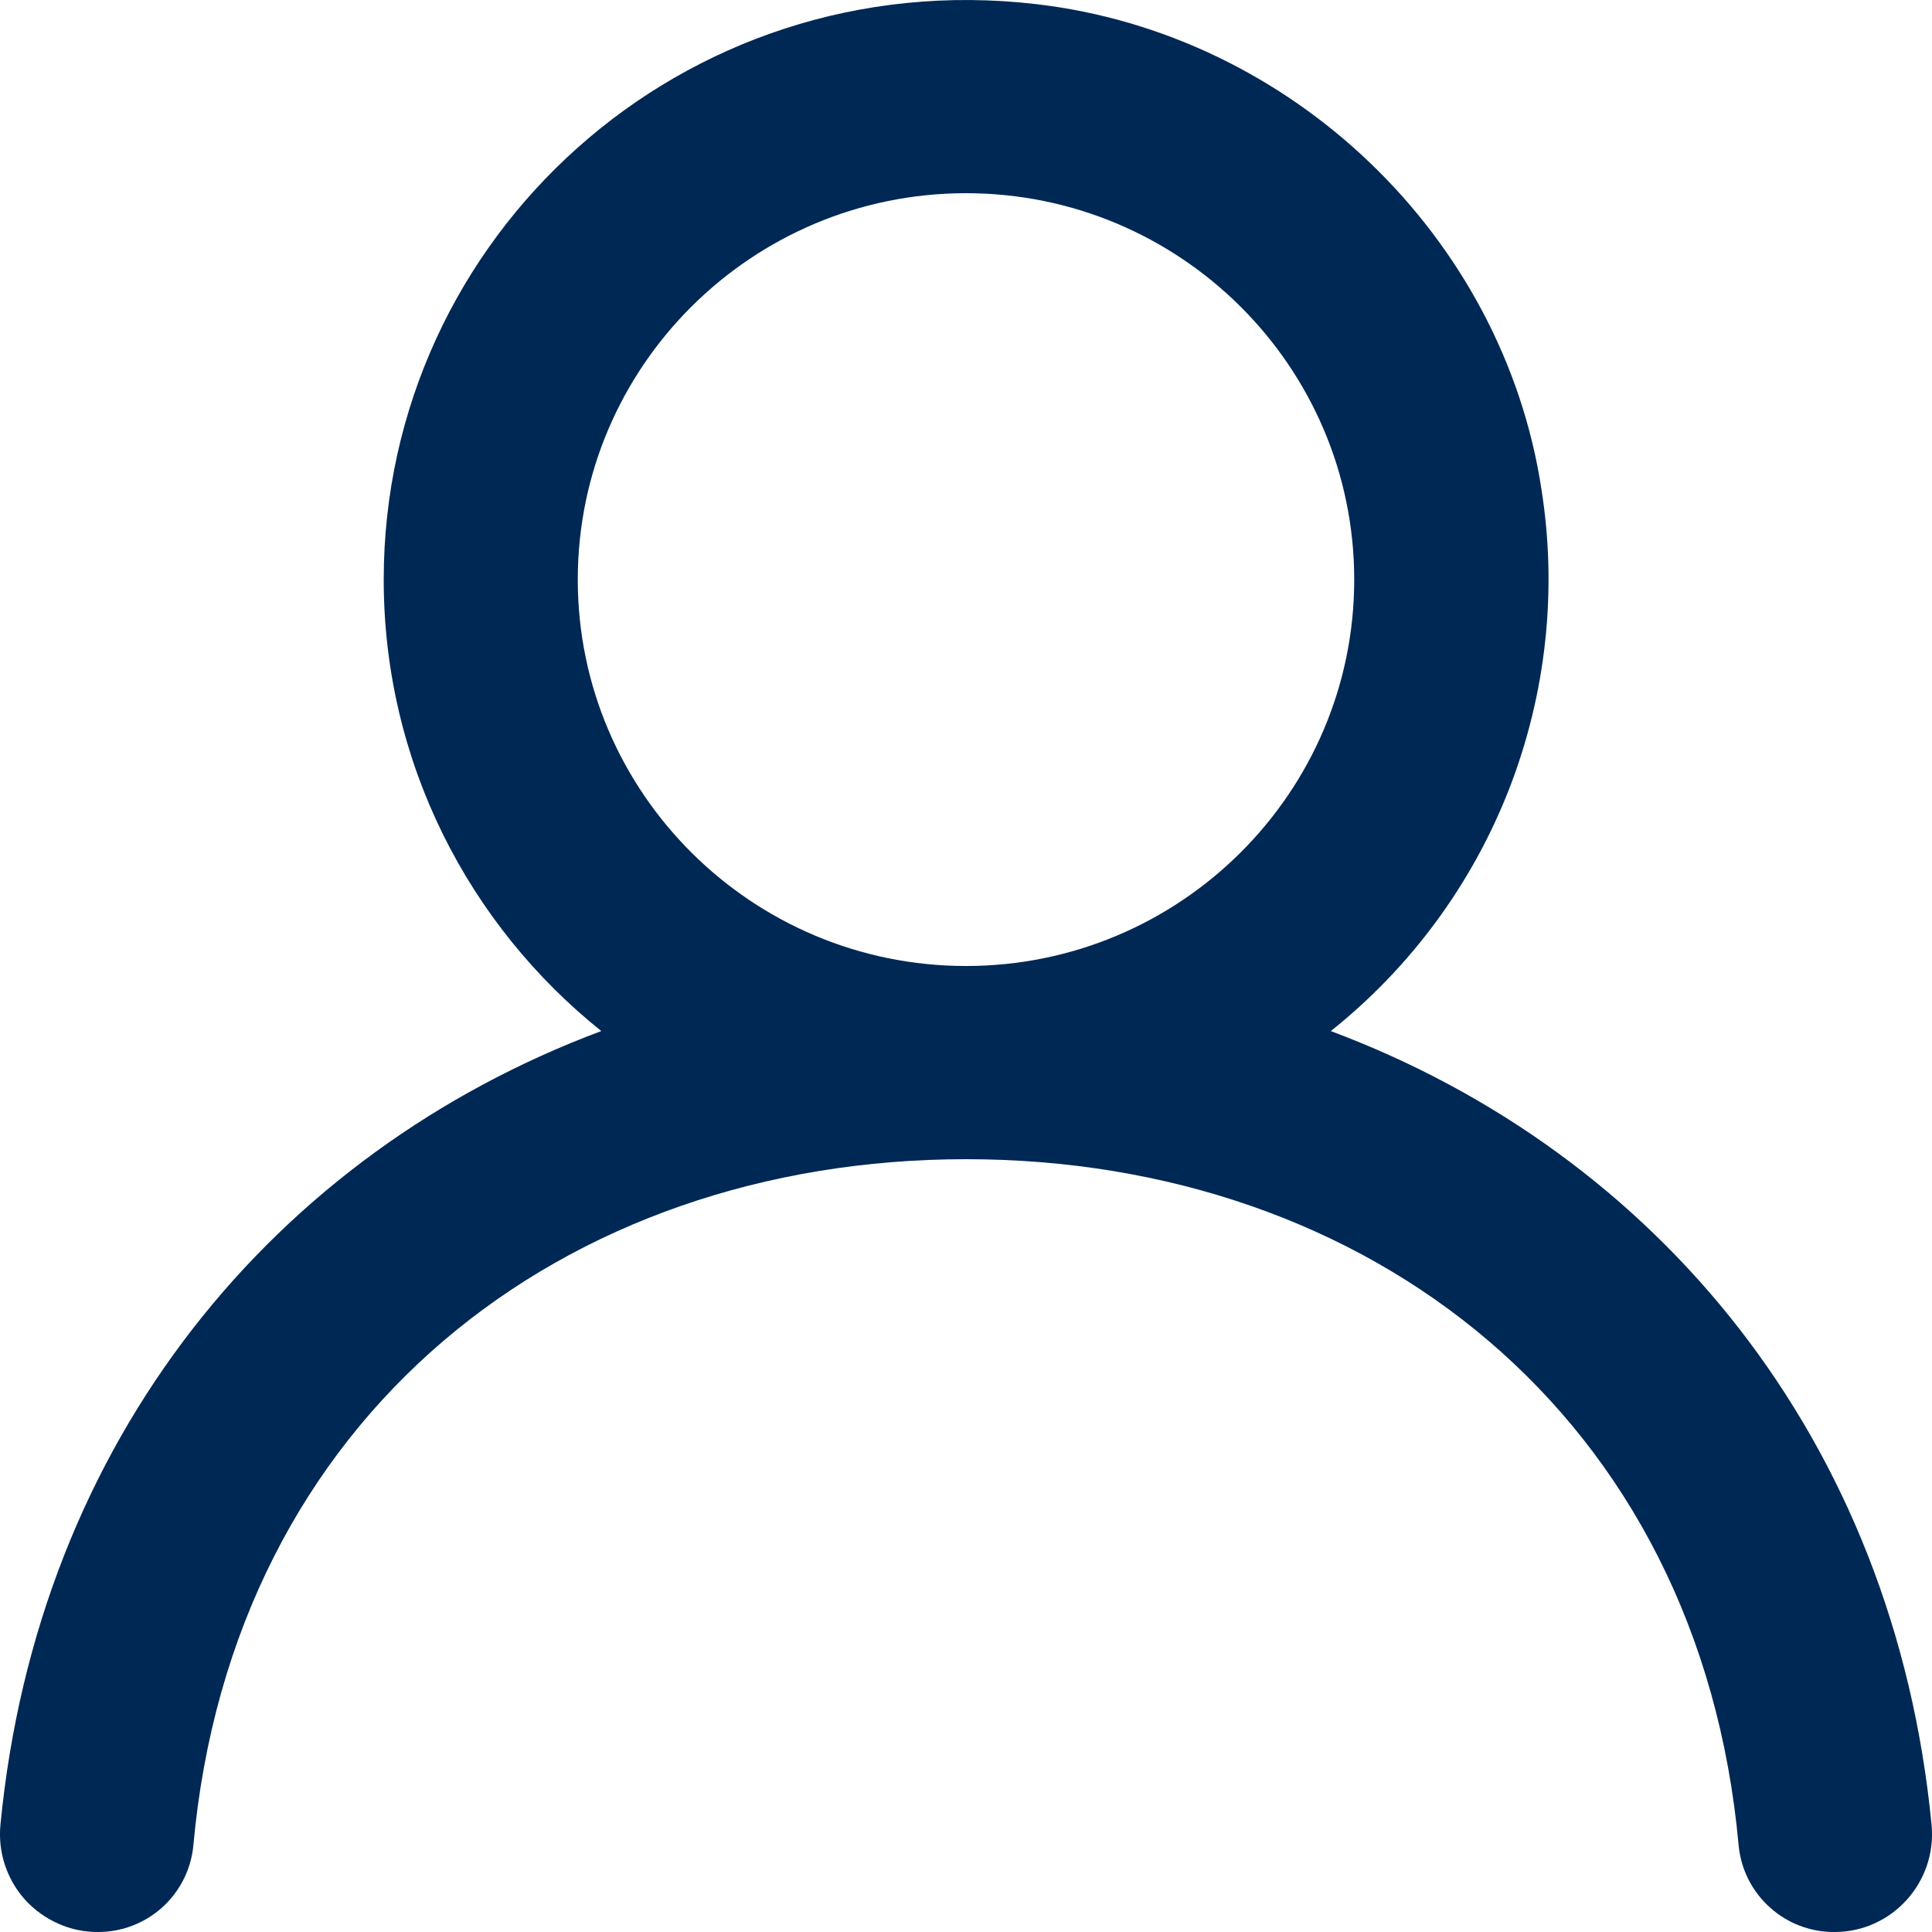
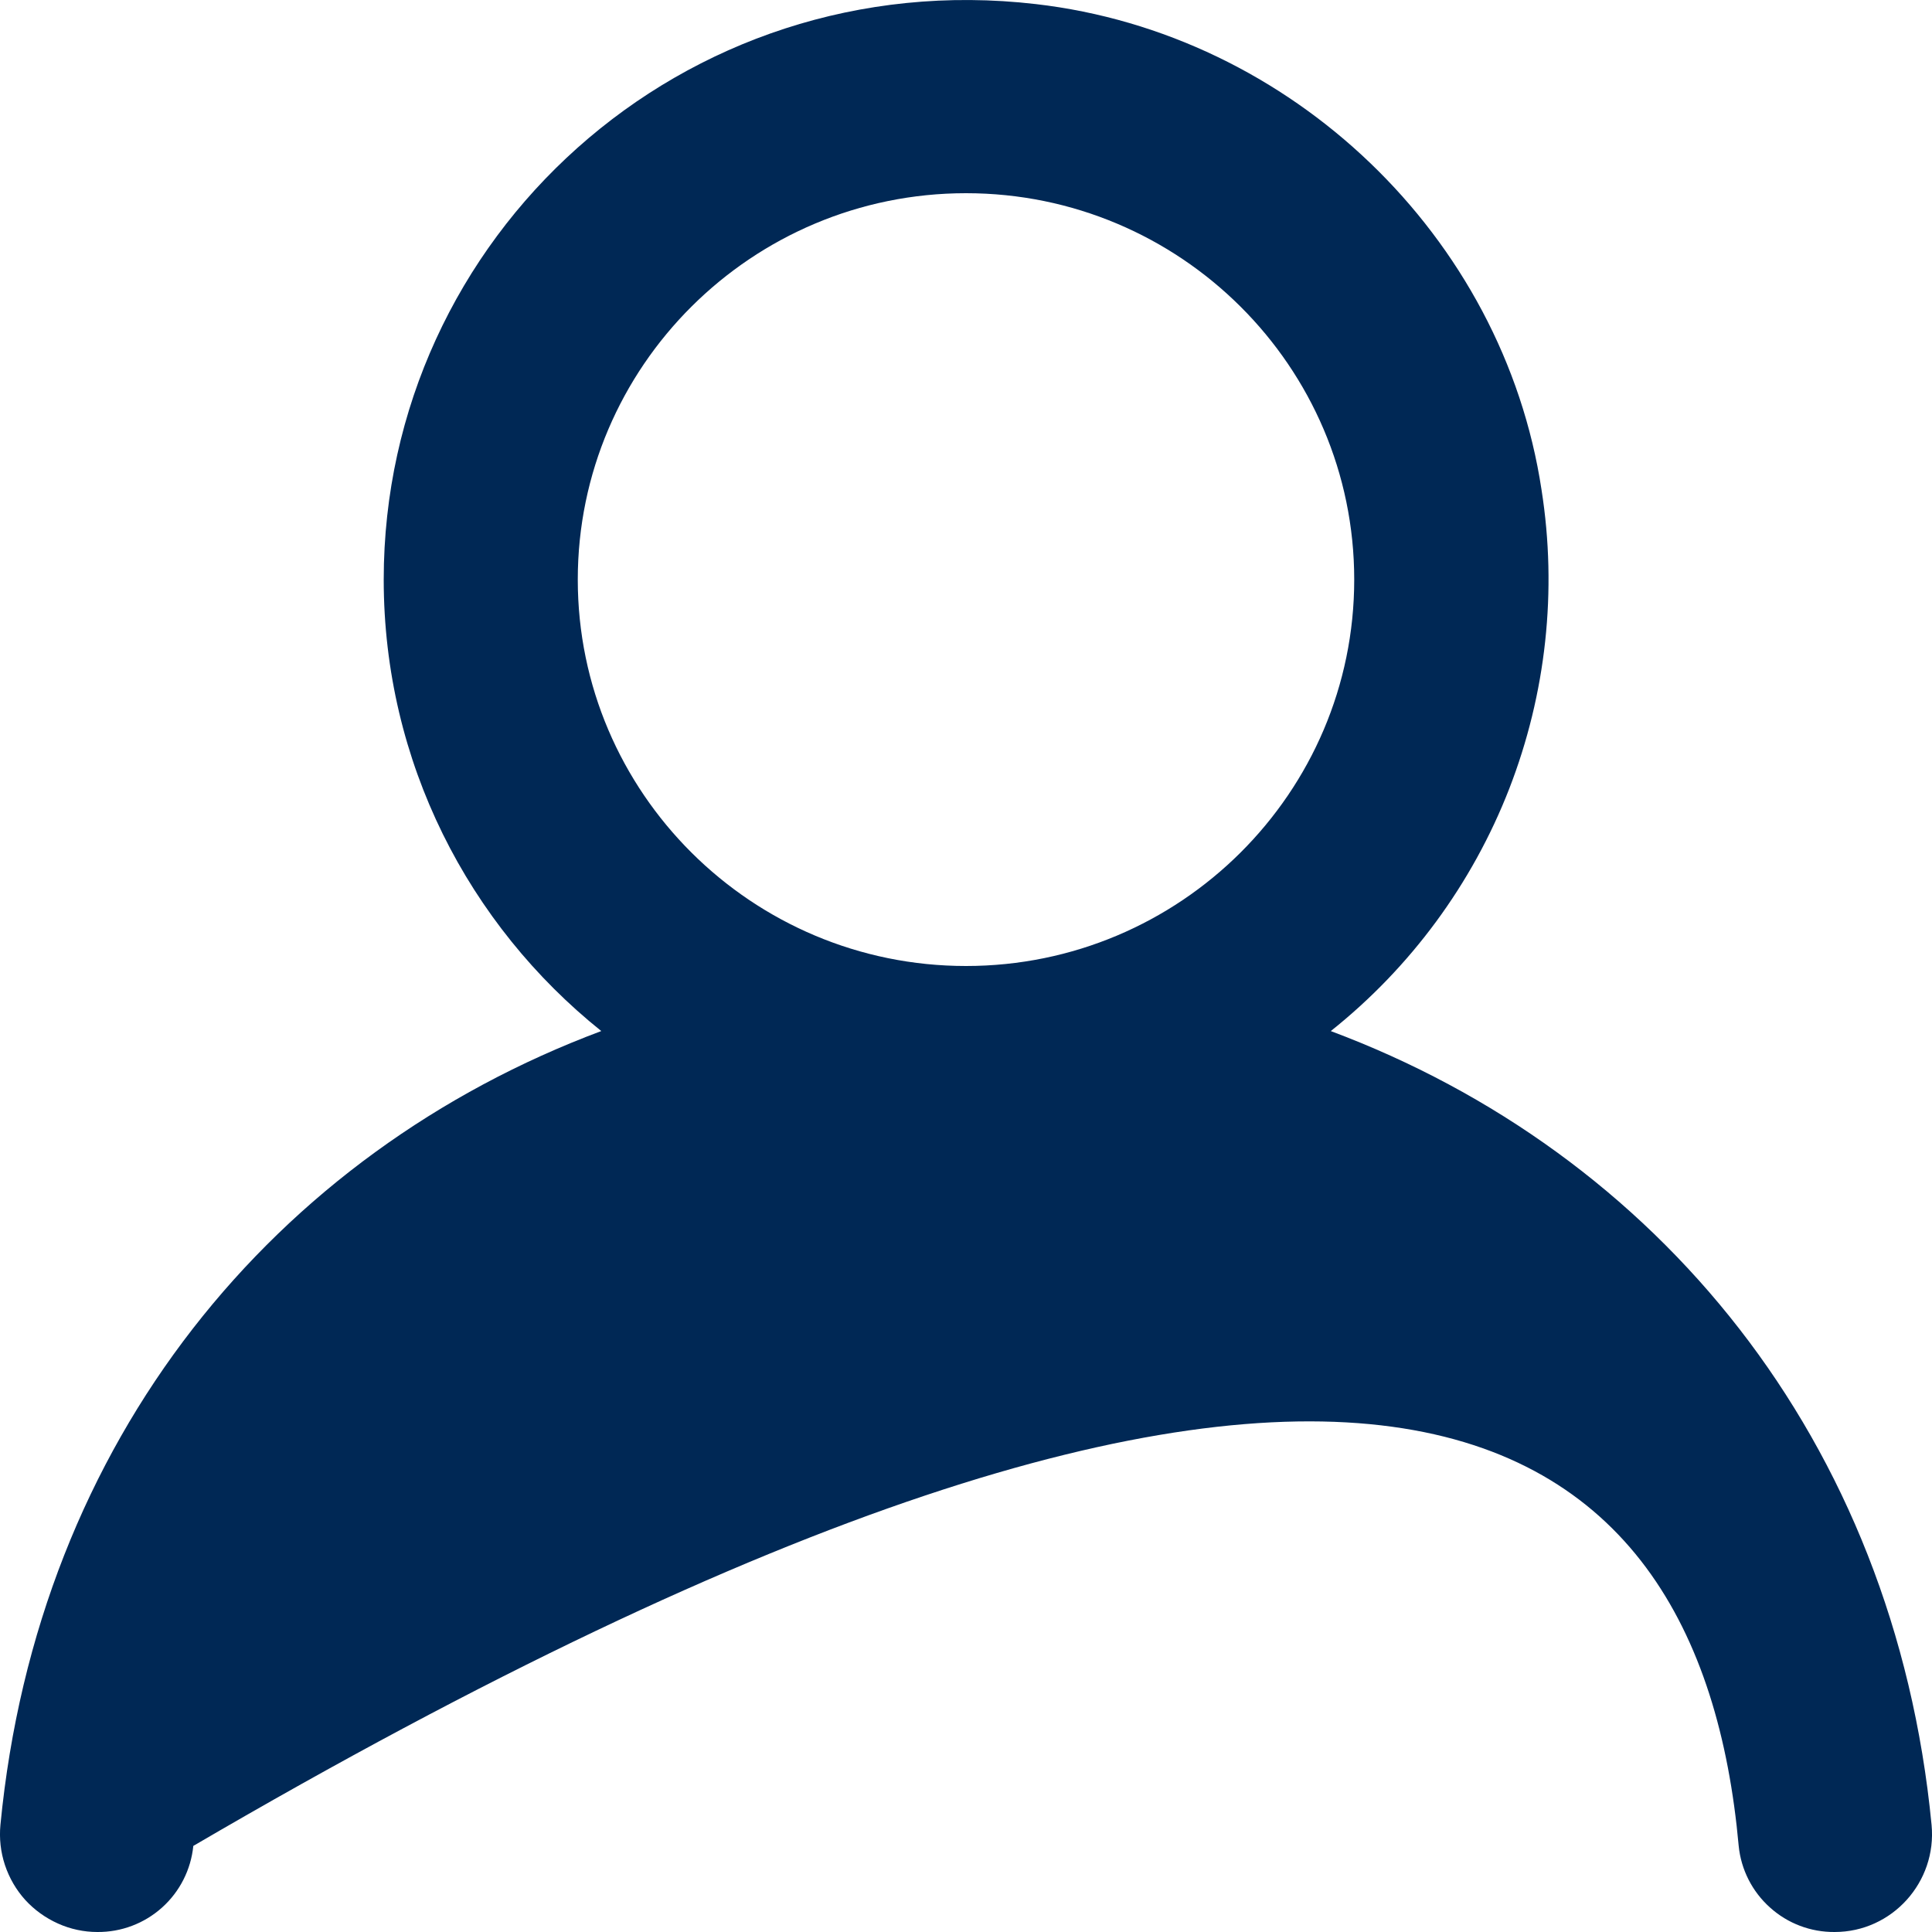
<svg xmlns="http://www.w3.org/2000/svg" width="18" height="18" viewBox="0 0 18 18" fill="none">
-   <path fill-rule="evenodd" clip-rule="evenodd" d="M9 9C7.005 9 5.383 7.385 5.383 5.4C5.383 3.415 7.005 1.8 9 1.8C10.995 1.8 12.617 3.415 12.617 5.4C12.617 7.385 10.995 9 9 9ZM12.399 9.606C13.142 9.014 13.716 8.235 14.061 7.349C14.405 6.463 14.51 5.502 14.362 4.563C14.005 2.202 12.032 0.313 9.65 0.038C6.363 -0.343 3.575 2.204 3.575 5.4C3.575 7.101 4.367 8.617 5.602 9.606C2.567 10.741 0.351 13.405 0.004 17.002C-0.008 17.128 0.006 17.255 0.046 17.376C0.086 17.496 0.15 17.607 0.235 17.701C0.32 17.794 0.424 17.869 0.54 17.921C0.655 17.973 0.781 18 0.907 18C1.129 18.002 1.344 17.921 1.51 17.772C1.675 17.624 1.779 17.419 1.801 17.198C2.164 13.181 5.253 10.8 9 10.8C12.747 10.8 15.836 13.181 16.199 17.198C16.221 17.419 16.325 17.624 16.491 17.772C16.656 17.921 16.871 18.002 17.093 18C17.629 18 18.047 17.534 17.996 17.002C17.649 13.405 15.433 10.741 12.398 9.606" fill="#002855" />
+   <path fill-rule="evenodd" clip-rule="evenodd" d="M9 9C7.005 9 5.383 7.385 5.383 5.4C5.383 3.415 7.005 1.8 9 1.8C10.995 1.8 12.617 3.415 12.617 5.4C12.617 7.385 10.995 9 9 9ZM12.399 9.606C13.142 9.014 13.716 8.235 14.061 7.349C14.405 6.463 14.51 5.502 14.362 4.563C14.005 2.202 12.032 0.313 9.65 0.038C6.363 -0.343 3.575 2.204 3.575 5.4C3.575 7.101 4.367 8.617 5.602 9.606C2.567 10.741 0.351 13.405 0.004 17.002C-0.008 17.128 0.006 17.255 0.046 17.376C0.086 17.496 0.15 17.607 0.235 17.701C0.32 17.794 0.424 17.869 0.54 17.921C0.655 17.973 0.781 18 0.907 18C1.129 18.002 1.344 17.921 1.51 17.772C1.675 17.624 1.779 17.419 1.801 17.198C12.747 10.8 15.836 13.181 16.199 17.198C16.221 17.419 16.325 17.624 16.491 17.772C16.656 17.921 16.871 18.002 17.093 18C17.629 18 18.047 17.534 17.996 17.002C17.649 13.405 15.433 10.741 12.398 9.606" fill="#002855" />
</svg>